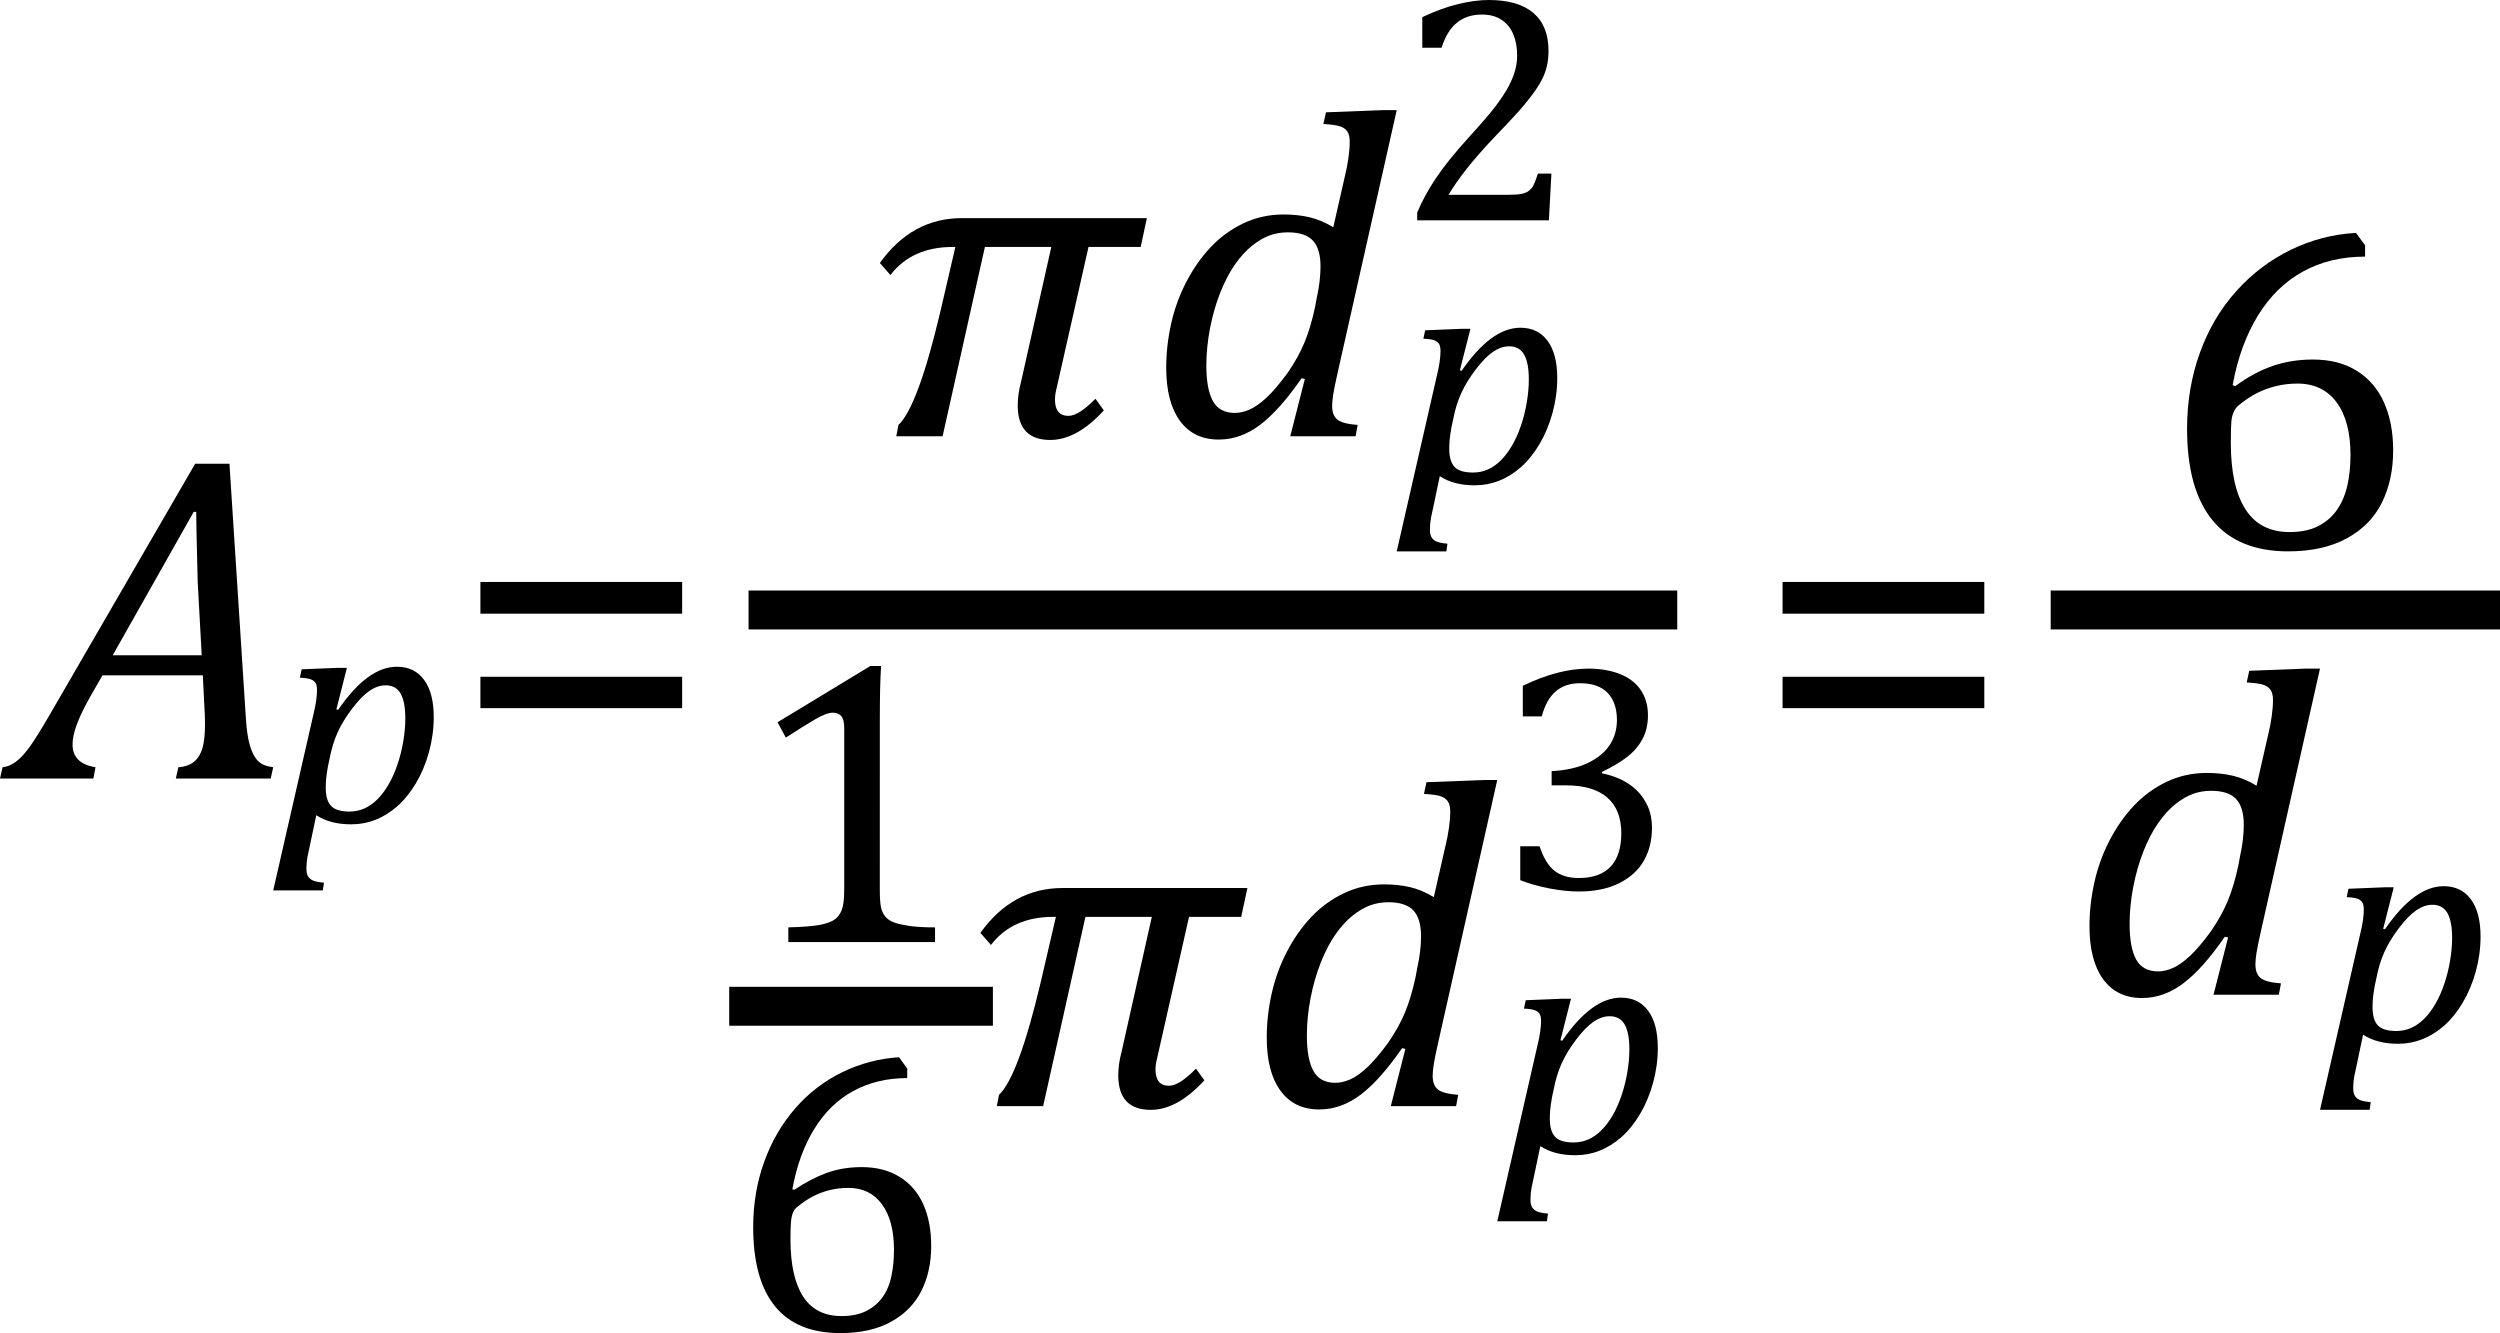
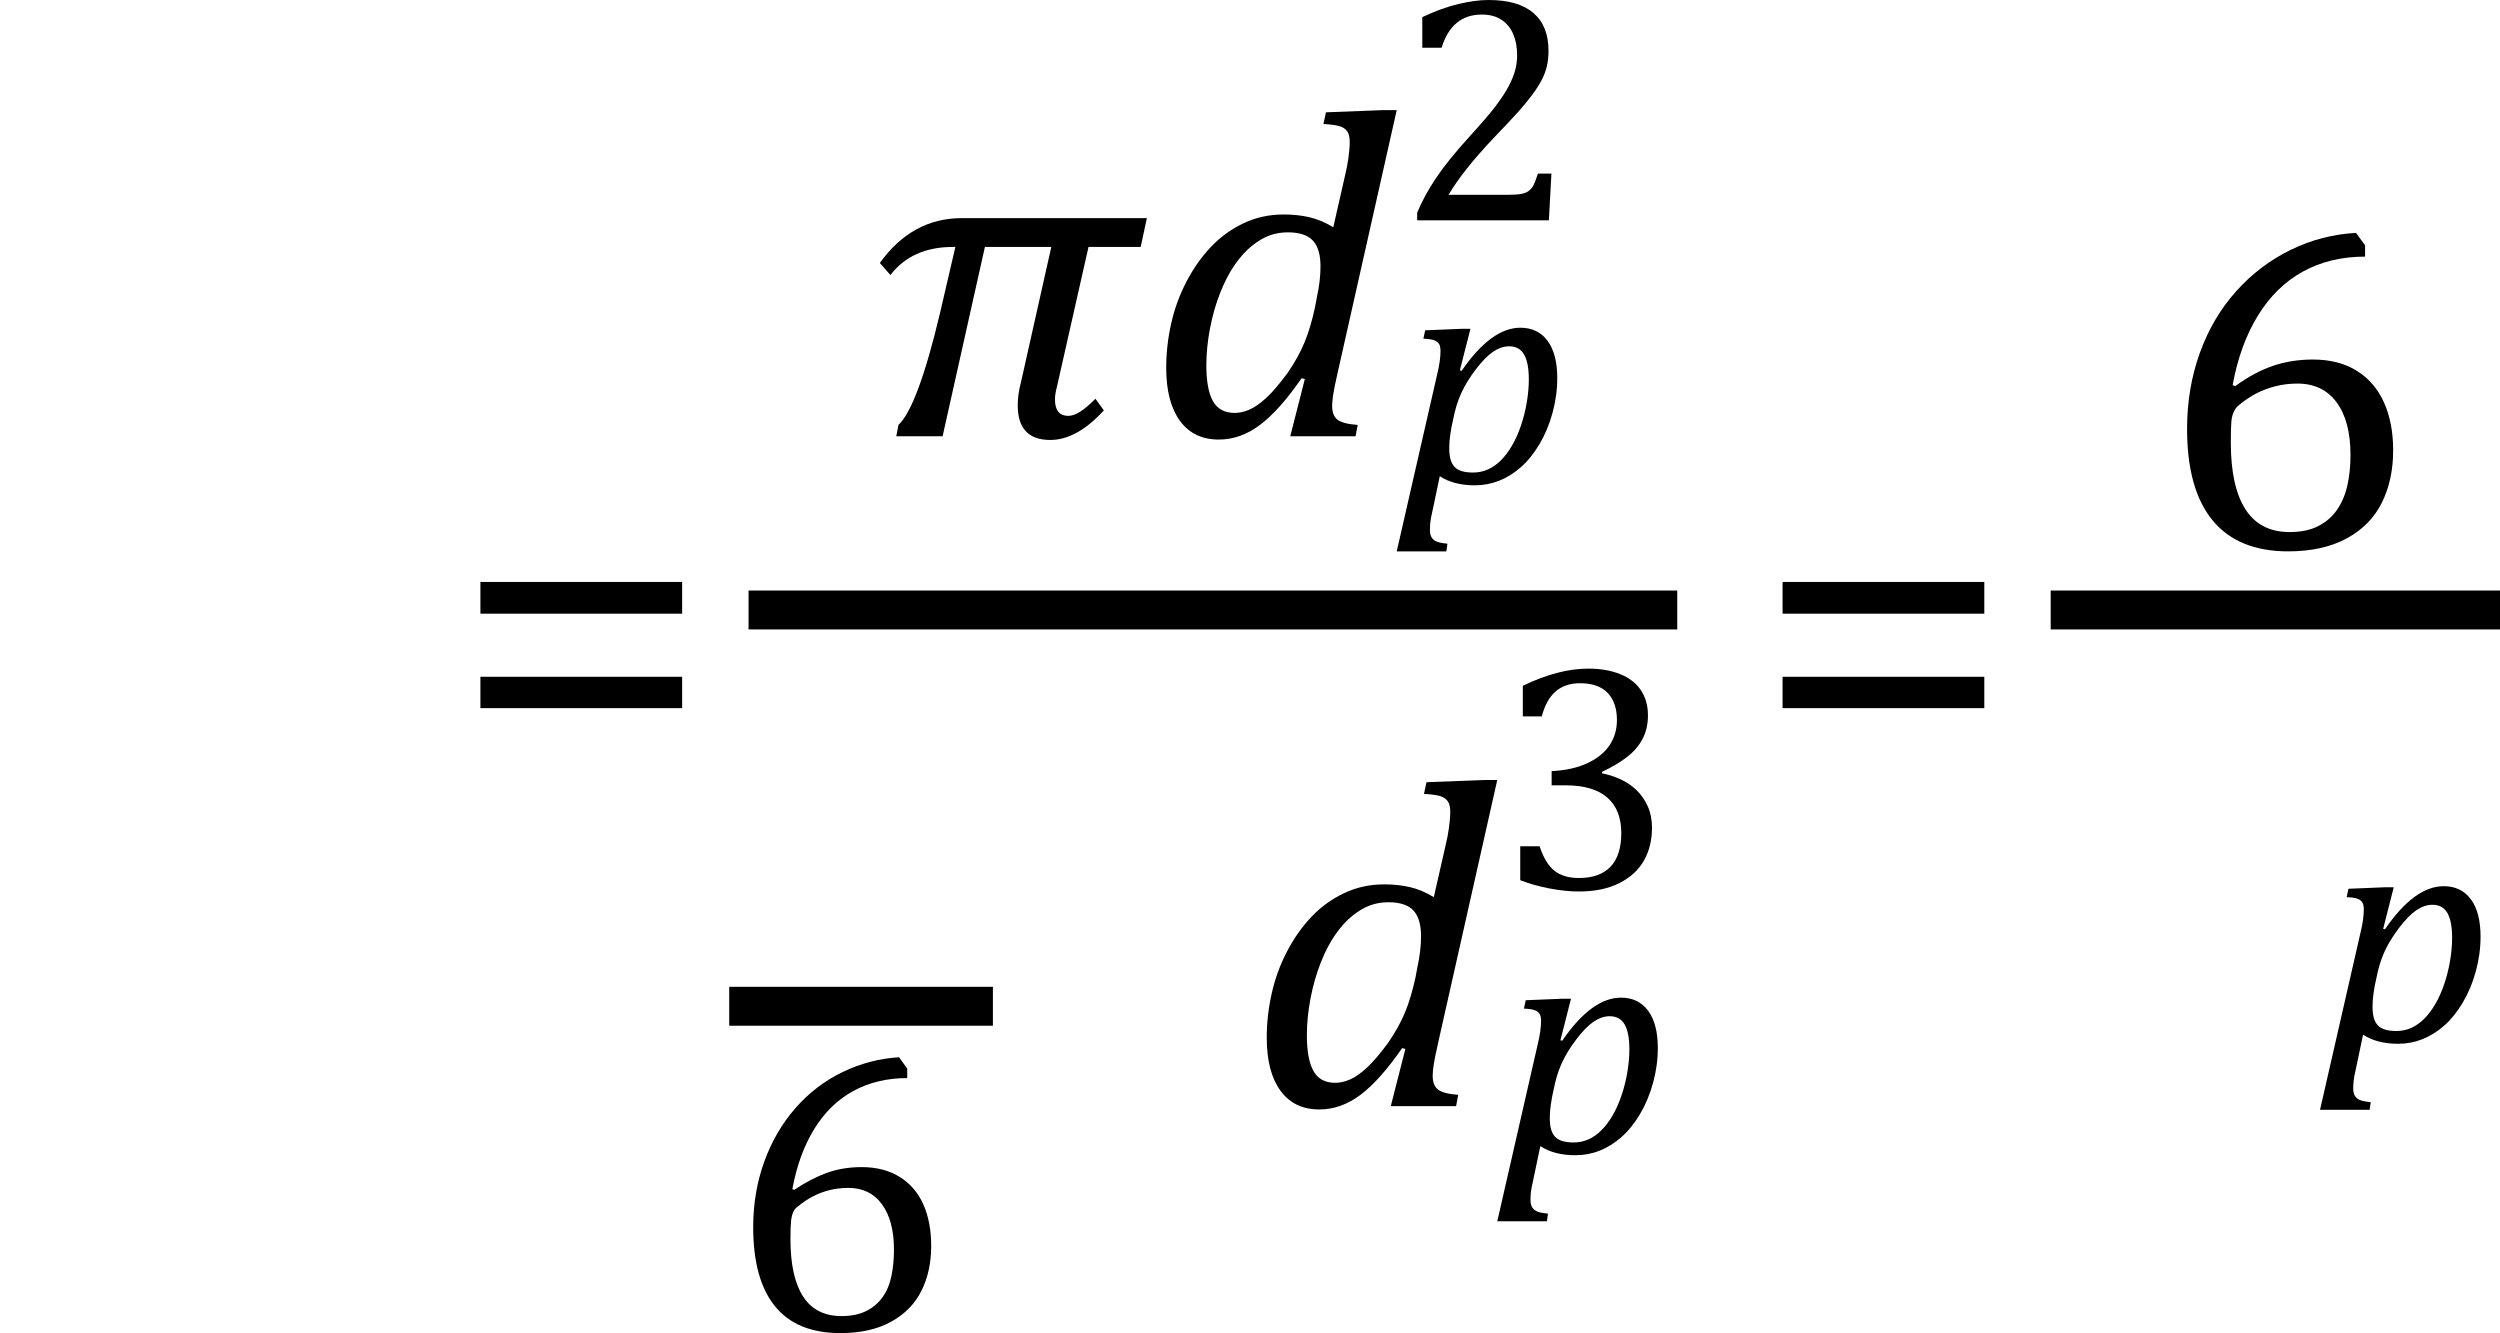
<svg xmlns="http://www.w3.org/2000/svg" xmlns:ns1="http://sodipodi.sourceforge.net/DTD/sodipodi-0.dtd" xmlns:ns2="http://www.inkscape.org/namespaces/inkscape" width="107.084" contentScriptType="text/ecmascript" preserveAspectRatio="xMidYMid meet" font-size="12" stroke-miterlimit="10" zoomAndPan="magnify" version="1.0" contentStyleType="text/css" font-style="normal" height="57.102" font-weight="normal" y="-19" id="svg79" ns1:docname="flu_th_sec_eulermp_iac_ap.svg" style="font-style:normal;font-weight:normal;font-size:12px;font-family:Dialog;color-interpolation:auto;fill:#000000;fill-opacity:1;stroke:#000000;stroke-width:1;stroke-linecap:square;stroke-linejoin:miter;stroke-miterlimit:10;stroke-dasharray:none;stroke-dashoffset:0;stroke-opacity:1;color-rendering:auto;image-rendering:auto;shape-rendering:auto;text-rendering:auto" ns2:version="0.92.0 r15299">
  <ns1:namedview pagecolor="#ffffff" bordercolor="#666666" borderopacity="1" objecttolerance="10" gridtolerance="10" guidetolerance="10" ns2:pageopacity="0" ns2:pageshadow="2" ns2:window-width="1672" ns2:window-height="798" id="namedview81" showgrid="false" fit-margin-top="0" fit-margin-left="0" fit-margin-right="0" fit-margin-bottom="0" ns2:zoom="8" ns2:cx="45.134032" ns2:cy="17.458368" ns2:window-x="33" ns2:window-y="229" ns2:window-maximized="0" ns2:current-layer="svg79" />
  <defs id="genericDefs" />
  <g id="g77" transform="translate(0,-0.652)">
    <g transform="translate(0.906,34)" id="g5" style="color-interpolation:linearRGB;color-rendering:optimizeQuality;image-rendering:optimizeQuality;text-rendering:optimizeLegibility">
-       <path d="m 6.625,0 0.109,-0.484 q 0.438,-0.031 0.688,-0.25 0.25,-0.219 0.351,-0.594 0.102,-0.375 0.102,-1 0,-0.391 -0.031,-0.844 l -0.063,-1.25 H 3.484 l -0.547,0.953 q -0.375,0.672 -0.555,1.156 -0.18,0.484 -0.18,0.859 0,0.812 0.984,0.969 L 3.094,0 h -4 l 0.109,-0.484 Q -0.5,-0.516 -0.227,-0.719 0.047,-0.922 0.344,-1.328 0.641,-1.734 1.188,-2.672 L 7.453,-13.484 H 8.922 L 9.625,-2.594 q 0.047,0.766 0.18,1.203 0.133,0.438 0.351,0.648 0.219,0.211 0.641,0.258 L 10.688,0 Z M 3.922,-5.281 H 7.734 L 7.562,-8.422 Q 7.547,-9.062 7.523,-10.031 7.5,-11 7.5,-11.422 H 7.391 Z" id="path3" ns2:connector-curvature="0" style="stroke:none" />
-     </g>
+       </g>
    <g transform="translate(11.766,35.852)" id="g9" style="color-interpolation:linearRGB;color-rendering:optimizeQuality;image-rendering:optimizeQuality;text-rendering:optimizeLegibility">
-       <path d="M 1.469,1.203 Q 1.391,1.531 1.375,1.711 1.359,1.891 1.359,2.016 q 0,0.203 0.07,0.32 Q 1.5,2.453 1.641,2.516 1.781,2.578 2.109,2.609 L 2.062,2.938 h -2.125 L 1.672,-4.656 Q 1.812,-5.234 1.812,-5.641 1.812,-5.844 1.75,-5.945 1.688,-6.047 1.547,-6.102 1.406,-6.156 1.078,-6.172 l 0.078,-0.359 1.547,-0.063 h 0.391 l -0.453,1.781 0.078,0.016 q 1.266,-1.844 2.516,-1.844 0.75,0 1.164,0.562 0.414,0.562 0.414,1.594 0,0.75 -0.203,1.492 Q 6.406,-2.25 6.047,-1.648 5.688,-1.047 5.25,-0.664 4.812,-0.281 4.32,-0.086 3.828,0.109 3.281,0.109 q -0.906,0 -1.5,-0.391 z M 2.281,-2.375 q -0.062,0.359 -0.078,0.547 -0.016,0.188 -0.016,0.375 0,0.531 0.227,0.773 0.227,0.242 0.789,0.242 0.344,0 0.641,-0.133 0.297,-0.133 0.555,-0.391 0.258,-0.258 0.477,-0.633 0.219,-0.375 0.383,-0.859 0.164,-0.484 0.25,-1 0.086,-0.516 0.086,-0.969 0,-0.719 -0.203,-1.07 -0.203,-0.352 -0.641,-0.352 -0.344,0 -0.688,0.234 -0.344,0.234 -0.742,0.758 -0.398,0.523 -0.625,1.024 -0.227,0.5 -0.351,1.156 z" id="path7" ns2:connector-curvature="0" style="stroke:none" />
-     </g>
+       </g>
    <g transform="translate(19.359,34)" id="g13" style="color-interpolation:linearRGB;color-rendering:optimizeQuality;image-rendering:optimizeQuality;text-rendering:optimizeLegibility">
      <path d="m 1.219,-7.062 v -1.359 h 8.641 v 1.359 z m 0,4.047 v -1.344 h 8.641 v 1.344 z" id="path11" ns2:connector-curvature="0" style="stroke:none" />
    </g>
    <g id="g19" style="color-interpolation:linearRGB;stroke-width:1.667;color-rendering:optimizeQuality;image-rendering:optimizeQuality;text-rendering:optimizeLegibility">
      <line y2="26.78" x1="32.897" x2="71.009" y1="26.78" id="line15" style="fill:none" />
      <path d="M 11.656,-8.109 H 9.422 l -1.359,6.016 q -0.078,0.297 -0.078,0.516 0,0.703 0.578,0.703 0.438,0 1.156,-0.734 l 0.359,0.5 q -1.156,1.266 -2.297,1.266 -1.391,0 -1.391,-1.484 0,-0.469 0.141,-1 L 7.828,-8.109 H 4.984 L 3.172,0 H 1.188 L 1.281,-0.484 Q 2.109,-1.266 3.062,-5.281 L 3.719,-8.109 H 3.609 q -1.75,0 -2.672,1.203 L 0.484,-7.422 Q 1.859,-9.344 4,-9.344 h 7.922 z" transform="translate(37.203,19.339)" id="path17" ns2:connector-curvature="0" style="stroke:none;stroke-width:1" />
    </g>
    <g transform="translate(49.125,19.339)" id="g23" style="color-interpolation:linearRGB;color-rendering:optimizeQuality;image-rendering:optimizeQuality;text-rendering:optimizeLegibility">
      <path d="m 8.5,-11.219 q 0.078,-0.312 0.133,-0.703 0.055,-0.391 0.055,-0.688 0,-0.297 -0.102,-0.445 -0.102,-0.148 -0.305,-0.219 -0.203,-0.07 -0.719,-0.102 l 0.109,-0.5 2.453,-0.094 h 0.578 l -2.531,11.25 q -0.141,0.625 -0.188,0.922 -0.047,0.297 -0.047,0.5 0,0.406 0.227,0.586 0.227,0.18 0.867,0.227 L 8.938,0 H 6.141 L 6.766,-2.453 6.625,-2.484 Q 5.688,-1.125 4.852,-0.492 4.016,0.141 3.078,0.141 2,0.141 1.414,-0.664 q -0.586,-0.805 -0.586,-2.273 0,-0.938 0.211,-1.883 Q 1.25,-5.766 1.688,-6.609 2.125,-7.453 2.727,-8.094 3.328,-8.734 4.125,-9.117 4.922,-9.5 5.859,-9.5 q 0.594,0 1.101,0.117 0.508,0.117 1.024,0.43 z m -1.219,5.266 q 0.156,-0.703 0.156,-1.328 0,-0.75 -0.328,-1.102 -0.328,-0.352 -1.078,-0.352 -0.406,0 -0.773,0.133 -0.367,0.133 -0.75,0.438 -0.383,0.305 -0.734,0.805 -0.351,0.5 -0.633,1.211 -0.281,0.711 -0.438,1.531 -0.156,0.82 -0.156,1.586 0,1.016 0.281,1.523 Q 3.109,-1 3.766,-1 4.062,-1 4.391,-1.141 4.719,-1.281 5.117,-1.648 5.516,-2.016 6.031,-2.719 6.484,-3.375 6.75,-4.016 7.016,-4.656 7.203,-5.531 Z" id="path21" ns2:connector-curvature="0" style="stroke:none" />
    </g>
    <g transform="translate(59.89,21.331)" id="g27" style="color-interpolation:linearRGB;color-rendering:optimizeQuality;image-rendering:optimizeQuality;text-rendering:optimizeLegibility">
      <path d="M 1.469,1.203 Q 1.391,1.531 1.375,1.711 1.359,1.891 1.359,2.016 q 0,0.203 0.07,0.32 Q 1.5,2.453 1.641,2.516 1.781,2.578 2.109,2.609 L 2.062,2.938 h -2.125 L 1.672,-4.656 Q 1.812,-5.234 1.812,-5.641 1.812,-5.844 1.75,-5.945 1.688,-6.047 1.547,-6.102 1.406,-6.156 1.078,-6.172 l 0.078,-0.359 1.547,-0.063 h 0.391 l -0.453,1.781 0.078,0.016 q 1.266,-1.844 2.516,-1.844 0.75,0 1.164,0.562 0.414,0.562 0.414,1.594 0,0.75 -0.203,1.492 Q 6.406,-2.25 6.047,-1.648 5.688,-1.047 5.25,-0.664 4.812,-0.281 4.32,-0.086 3.828,0.109 3.281,0.109 q -0.906,0 -1.5,-0.391 z M 2.281,-2.375 q -0.062,0.359 -0.078,0.547 -0.016,0.188 -0.016,0.375 0,0.531 0.227,0.773 0.227,0.242 0.789,0.242 0.344,0 0.641,-0.133 0.297,-0.133 0.555,-0.391 0.258,-0.258 0.477,-0.633 0.219,-0.375 0.383,-0.859 0.164,-0.484 0.25,-1 0.086,-0.516 0.086,-0.969 0,-0.719 -0.203,-1.07 -0.203,-0.352 -0.641,-0.352 -0.344,0 -0.688,0.234 -0.344,0.234 -0.742,0.758 -0.398,0.523 -0.625,1.024 -0.227,0.5 -0.351,1.156 z" id="path25" ns2:connector-curvature="0" style="stroke:none" />
    </g>
    <g transform="translate(59.828,10.089)" id="g31" style="color-interpolation:linearRGB;color-rendering:optimizeQuality;image-rendering:optimizeQuality;text-rendering:optimizeLegibility">
      <path d="m 4.797,-1.094 q 0.344,0 0.547,-0.039 0.203,-0.039 0.328,-0.141 0.125,-0.102 0.195,-0.25 Q 5.938,-1.672 6.047,-2 H 6.625 L 6.516,0 H 0.875 v -0.328 q 0.297,-0.719 0.797,-1.469 0.5,-0.75 1.422,-1.766 0.797,-0.875 1.141,-1.328 0.375,-0.5 0.562,-0.859 0.188,-0.359 0.273,-0.672 0.086,-0.312 0.086,-0.641 0,-0.516 -0.164,-0.906 -0.164,-0.391 -0.5,-0.617 -0.336,-0.227 -0.852,-0.227 -1.281,0 -1.719,1.422 H 1.094 v -1.312 q 0.828,-0.391 1.547,-0.562 0.719,-0.172 1.297,-0.172 1.266,0 1.914,0.555 Q 6.5,-8.328 6.5,-7.266 6.5,-6.906 6.43,-6.602 6.359,-6.297 6.203,-6 6.047,-5.703 5.789,-5.359 5.531,-5.016 5.219,-4.664 4.906,-4.312 4.125,-3.5 2.828,-2.125 2.219,-1.094 Z" id="path29" ns2:connector-curvature="0" style="stroke:none" />
    </g>
    <g id="g37" style="color-interpolation:linearRGB;stroke-width:1.183;color-rendering:optimizeQuality;image-rendering:optimizeQuality;text-rendering:optimizeLegibility">
-       <path d="m 37.685,38.76 q 0,0.52 0.054,0.766 0.054,0.246 0.204,0.411 0.15,0.164 0.408,0.246 0.259,0.082 0.653,0.137 0.395,0.055 1.047,0.055 v 0.63 h -6.284 v -0.63 q 0.952,-0.027 1.36,-0.109 0.408,-0.082 0.612,-0.219 0.204,-0.137 0.313,-0.41 0.109,-0.274 0.109,-0.876 v -6.925 q 0,-0.356 -0.122,-0.506 -0.122,-0.151 -0.367,-0.151 -0.272,0 -0.762,0.287 -0.49,0.287 -1.251,0.78 l -0.354,-0.657 3.972,-2.409 h 0.463 q -0.054,0.821 -0.054,2.299 z" id="path35" ns2:connector-curvature="0" style="stroke:none;stroke-width:1.746" />
-     </g>
+       </g>
    <g transform="translate(34.088,51.246)" id="g41" style="color-interpolation:linearRGB;color-rendering:optimizeQuality;image-rendering:optimizeQuality;text-rendering:optimizeLegibility">
      <path d="m 4.772,-4.822 v 0.406 q -1.298,0 -2.312,0.554 -1.014,0.554 -1.676,1.636 -0.662,1.082 -0.933,2.569 l 0.081,0.027 q 0.73,-0.487 1.406,-0.73 0.676,-0.243 1.487,-0.243 0.946,0 1.622,0.419 0.676,0.419 1.014,1.176 0.338,0.757 0.338,1.785 0,1.082 -0.419,1.92 Q 4.961,5.534 4.082,6.021 3.204,6.507 1.906,6.507 q -1.866,0 -2.799,-1.149 -0.933,-1.149 -0.933,-3.393 0,-1.487 0.473,-2.799 Q -0.879,-2.145 -0.014,-3.132 0.851,-4.119 2,-4.673 3.149,-5.227 4.42,-5.309 Z M 2.257,0.288 q -0.433,0 -0.811,0.095 -0.378,0.095 -0.716,0.27 Q 0.392,0.829 0.067,1.1 q -0.108,0.081 -0.162,0.189 -0.081,0.162 -0.108,0.406 -0.027,0.243 -0.027,0.784 0,1.622 0.541,2.461 0.541,0.838 1.649,0.838 0.622,0 1.055,-0.216 Q 3.447,5.345 3.717,4.966 3.988,4.588 4.096,4.06 4.204,3.533 4.204,2.938 q 0,-1.244 -0.514,-1.947 Q 3.176,0.288 2.257,0.288 Z" id="path39" ns2:connector-curvature="0" style="stroke:none;stroke-width:1.73" />
    </g>
    <g transform="translate(41.509,48.033)" id="g45" style="color-interpolation:linearRGB;color-rendering:optimizeQuality;image-rendering:optimizeQuality;text-rendering:optimizeLegibility">
-       <path d="M 11.656,-8.109 H 9.422 l -1.359,6.016 q -0.078,0.297 -0.078,0.516 0,0.703 0.578,0.703 0.438,0 1.156,-0.734 l 0.359,0.5 q -1.156,1.266 -2.297,1.266 -1.391,0 -1.391,-1.484 0,-0.469 0.141,-1 L 7.828,-8.109 H 4.984 L 3.172,0 H 1.188 L 1.281,-0.484 Q 2.109,-1.266 3.062,-5.281 L 3.719,-8.109 H 3.609 q -1.75,0 -2.672,1.203 L 0.484,-7.422 Q 1.859,-9.344 4,-9.344 h 7.922 z" id="path43" ns2:connector-curvature="0" style="stroke:none" />
-     </g>
+       </g>
    <g transform="translate(53.431,48.033)" id="g49" style="color-interpolation:linearRGB;color-rendering:optimizeQuality;image-rendering:optimizeQuality;text-rendering:optimizeLegibility">
      <path d="m 8.5,-11.219 q 0.078,-0.312 0.133,-0.703 0.055,-0.391 0.055,-0.688 0,-0.297 -0.102,-0.445 -0.102,-0.148 -0.305,-0.219 -0.203,-0.07 -0.719,-0.102 l 0.109,-0.5 2.453,-0.094 h 0.578 l -2.531,11.25 q -0.141,0.625 -0.188,0.922 -0.047,0.297 -0.047,0.5 0,0.406 0.227,0.586 0.227,0.18 0.867,0.227 L 8.938,0 H 6.141 L 6.766,-2.453 6.625,-2.484 Q 5.688,-1.125 4.852,-0.492 4.016,0.141 3.078,0.141 2,0.141 1.414,-0.664 q -0.586,-0.805 -0.586,-2.273 0,-0.938 0.211,-1.883 Q 1.25,-5.766 1.688,-6.609 2.125,-7.453 2.727,-8.094 3.328,-8.734 4.125,-9.117 4.922,-9.5 5.859,-9.5 q 0.594,0 1.101,0.117 0.508,0.117 1.024,0.43 z m -1.219,5.266 q 0.156,-0.703 0.156,-1.328 0,-0.75 -0.328,-1.102 -0.328,-0.352 -1.078,-0.352 -0.406,0 -0.773,0.133 -0.367,0.133 -0.75,0.438 -0.383,0.305 -0.734,0.805 -0.351,0.5 -0.633,1.211 -0.281,0.711 -0.438,1.531 -0.156,0.82 -0.156,1.586 0,1.016 0.281,1.523 Q 3.109,-1 3.766,-1 4.062,-1 4.391,-1.141 4.719,-1.281 5.117,-1.648 5.516,-2.016 6.031,-2.719 6.484,-3.375 6.75,-4.016 7.016,-4.656 7.203,-5.531 Z" id="path47" ns2:connector-curvature="0" style="stroke:none" />
    </g>
    <g transform="translate(64.197,50.026)" id="g53" style="color-interpolation:linearRGB;color-rendering:optimizeQuality;image-rendering:optimizeQuality;text-rendering:optimizeLegibility">
      <path d="M 1.469,1.203 Q 1.391,1.531 1.375,1.711 1.359,1.891 1.359,2.016 q 0,0.203 0.07,0.32 Q 1.5,2.453 1.641,2.516 1.781,2.578 2.109,2.609 L 2.062,2.938 h -2.125 L 1.672,-4.656 Q 1.812,-5.234 1.812,-5.641 1.812,-5.844 1.75,-5.945 1.688,-6.047 1.547,-6.102 1.406,-6.156 1.078,-6.172 l 0.078,-0.359 1.547,-0.063 h 0.391 l -0.453,1.781 0.078,0.016 q 1.266,-1.844 2.516,-1.844 0.75,0 1.164,0.562 0.414,0.562 0.414,1.594 0,0.75 -0.203,1.492 Q 6.406,-2.25 6.047,-1.648 5.688,-1.047 5.25,-0.664 4.812,-0.281 4.32,-0.086 3.828,0.109 3.281,0.109 q -0.906,0 -1.5,-0.391 z M 2.281,-2.375 q -0.062,0.359 -0.078,0.547 -0.016,0.188 -0.016,0.375 0,0.531 0.227,0.773 0.227,0.242 0.789,0.242 0.344,0 0.641,-0.133 0.297,-0.133 0.555,-0.391 0.258,-0.258 0.477,-0.633 0.219,-0.375 0.383,-0.859 0.164,-0.484 0.25,-1 0.086,-0.516 0.086,-0.969 0,-0.719 -0.203,-1.07 -0.203,-0.352 -0.641,-0.352 -0.344,0 -0.688,0.234 -0.344,0.234 -0.742,0.758 -0.398,0.523 -0.625,1.024 -0.227,0.5 -0.351,1.156 z" id="path51" ns2:connector-curvature="0" style="stroke:none" />
    </g>
    <g transform="translate(64.134,38.729)" id="g57" style="color-interpolation:linearRGB;color-rendering:optimizeQuality;image-rendering:optimizeQuality;text-rendering:optimizeLegibility">
      <path d="m 1.094,-7.391 v -1.312 q 0.781,-0.375 1.476,-0.555 0.695,-0.18 1.336,-0.18 0.766,0 1.352,0.234 0.586,0.234 0.891,0.688 0.305,0.453 0.305,1.078 0,0.578 -0.234,1.016 -0.234,0.438 -0.656,0.766 -0.422,0.328 -1.078,0.641 v 0.062 q 0.406,0.078 0.797,0.258 0.391,0.18 0.688,0.469 0.297,0.289 0.476,0.688 0.18,0.399 0.18,0.914 0,0.797 -0.344,1.406 Q 5.938,-0.609 5.227,-0.25 4.516,0.109 3.5,0.109 2.906,0.109 2.227,-0.023 1.547,-0.156 0.984,-0.375 v -1.453 h 0.828 q 0.234,0.719 0.625,1.039 0.391,0.32 1.062,0.32 0.891,0 1.352,-0.484 0.461,-0.484 0.461,-1.438 0,-1 -0.602,-1.524 Q 4.109,-4.438 2.938,-4.438 H 2.328 V -5.047 Q 3.25,-5.094 3.883,-5.398 4.516,-5.703 4.82,-6.172 5.125,-6.641 5.125,-7.234 q 0,-0.75 -0.398,-1.164 -0.399,-0.414 -1.18,-0.414 -0.641,0 -1.047,0.352 -0.406,0.351 -0.594,1.07 z" id="path55" ns2:connector-curvature="0" style="stroke:none" />
    </g>
    <g transform="translate(75.135,34)" id="g61" style="color-interpolation:linearRGB;color-rendering:optimizeQuality;image-rendering:optimizeQuality;text-rendering:optimizeLegibility">
      <path d="m 1.219,-7.062 v -1.359 h 8.641 v 1.359 z m 0,4.047 v -1.344 h 8.641 v 1.344 z" id="path59" ns2:connector-curvature="0" style="stroke:none" />
    </g>
    <g id="g67" style="color-interpolation:linearRGB;stroke-width:1.667;color-rendering:optimizeQuality;image-rendering:optimizeQuality;text-rendering:optimizeLegibility">
      <line y2="26.78" x1="88.672" x2="106.25" y1="26.78" id="line63" style="fill:none" />
      <path d="m 8.891,-12.953 v 0.484 q -1.5,0 -2.664,0.641 -1.164,0.641 -1.93,1.891 -0.766,1.25 -1.078,2.969 l 0.109,0.047 q 0.812,-0.594 1.609,-0.867 0.797,-0.273 1.719,-0.273 1.109,0 1.883,0.484 0.773,0.484 1.164,1.359 0.391,0.875 0.391,2.047 0,1.266 -0.484,2.242 Q 9.125,-0.953 8.102,-0.398 7.078,0.156 5.594,0.156 3.453,0.156 2.359,-1.172 1.266,-2.5 1.266,-5.094 q 0,-1.734 0.547,-3.25 0.547,-1.516 1.555,-2.641 1.008,-1.125 2.336,-1.773 1.328,-0.648 2.797,-0.727 z m -2.906,5.922 q -0.469,0 -0.914,0.109 -0.445,0.109 -0.836,0.312 -0.391,0.203 -0.766,0.516 -0.125,0.109 -0.172,0.219 -0.109,0.188 -0.133,0.461 -0.024,0.274 -0.024,0.914 0,1.875 0.625,2.852 0.625,0.977 1.891,0.977 0.734,0 1.234,-0.258 0.5,-0.258 0.805,-0.703 Q 8,-2.078 8.133,-2.672 q 0.133,-0.594 0.133,-1.297 0,-1.453 -0.594,-2.258 -0.594,-0.805 -1.688,-0.805 z" transform="translate(92.414,24.113)" id="path65" ns2:connector-curvature="0" style="stroke:none;stroke-width:1" />
    </g>
    <g transform="translate(88.672,43.26)" id="g71" style="color-interpolation:linearRGB;color-rendering:optimizeQuality;image-rendering:optimizeQuality;text-rendering:optimizeLegibility">
-       <path d="m 8.5,-11.219 q 0.078,-0.312 0.133,-0.703 0.055,-0.391 0.055,-0.688 0,-0.297 -0.102,-0.445 -0.102,-0.148 -0.305,-0.219 -0.203,-0.07 -0.719,-0.102 l 0.109,-0.5 2.453,-0.094 h 0.578 l -2.531,11.25 q -0.141,0.625 -0.188,0.922 -0.047,0.297 -0.047,0.5 0,0.406 0.227,0.586 0.227,0.18 0.867,0.227 L 8.938,0 H 6.141 L 6.766,-2.453 6.625,-2.484 Q 5.688,-1.125 4.852,-0.492 4.016,0.141 3.078,0.141 2,0.141 1.414,-0.664 q -0.586,-0.805 -0.586,-2.273 0,-0.938 0.211,-1.883 Q 1.25,-5.766 1.688,-6.609 2.125,-7.453 2.727,-8.094 3.328,-8.734 4.125,-9.117 4.922,-9.5 5.859,-9.5 q 0.594,0 1.101,0.117 0.508,0.117 1.024,0.43 z m -1.219,5.266 q 0.156,-0.703 0.156,-1.328 0,-0.75 -0.328,-1.102 -0.328,-0.352 -1.078,-0.352 -0.406,0 -0.773,0.133 -0.367,0.133 -0.75,0.438 -0.383,0.305 -0.734,0.805 -0.351,0.5 -0.633,1.211 -0.281,0.711 -0.438,1.531 -0.156,0.82 -0.156,1.586 0,1.016 0.281,1.523 Q 3.109,-1 3.766,-1 4.062,-1 4.391,-1.141 4.719,-1.281 5.117,-1.648 5.516,-2.016 6.031,-2.719 6.484,-3.375 6.75,-4.016 7.016,-4.656 7.203,-5.531 Z" id="path69" ns2:connector-curvature="0" style="stroke:none" />
-     </g>
+       </g>
    <g transform="translate(99.438,45.252)" id="g75" style="color-interpolation:linearRGB;color-rendering:optimizeQuality;image-rendering:optimizeQuality;text-rendering:optimizeLegibility">
      <path d="M 1.469,1.203 Q 1.391,1.531 1.375,1.711 1.359,1.891 1.359,2.016 q 0,0.203 0.07,0.32 Q 1.5,2.453 1.641,2.516 1.781,2.578 2.109,2.609 L 2.062,2.938 h -2.125 L 1.672,-4.656 Q 1.812,-5.234 1.812,-5.641 1.812,-5.844 1.75,-5.945 1.688,-6.047 1.547,-6.102 1.406,-6.156 1.078,-6.172 l 0.078,-0.359 1.547,-0.063 h 0.391 l -0.453,1.781 0.078,0.016 q 1.266,-1.844 2.516,-1.844 0.75,0 1.164,0.562 0.414,0.562 0.414,1.594 0,0.75 -0.203,1.492 Q 6.406,-2.25 6.047,-1.648 5.688,-1.047 5.25,-0.664 4.812,-0.281 4.32,-0.086 3.828,0.109 3.281,0.109 q -0.906,0 -1.5,-0.391 z M 2.281,-2.375 q -0.062,0.359 -0.078,0.547 -0.016,0.188 -0.016,0.375 0,0.531 0.227,0.773 0.227,0.242 0.789,0.242 0.344,0 0.641,-0.133 0.297,-0.133 0.555,-0.391 0.258,-0.258 0.477,-0.633 0.219,-0.375 0.383,-0.859 0.164,-0.484 0.25,-1 0.086,-0.516 0.086,-0.969 0,-0.719 -0.203,-1.07 -0.203,-0.352 -0.641,-0.352 -0.344,0 -0.688,0.234 -0.344,0.234 -0.742,0.758 -0.398,0.523 -0.625,1.024 -0.227,0.5 -0.351,1.156 z" id="path73" ns2:connector-curvature="0" style="stroke:none" />
    </g>
  </g>
  <line y2="43.102" x1="32.069" x2="41.696" y1="43.102" id="line63-1" style="font-style:normal;font-weight:normal;font-size:12px;font-family:Dialog;color-interpolation:linearRGB;fill:none;fill-opacity:1;stroke:#000000;stroke-width:1.667;stroke-linecap:square;stroke-linejoin:miter;stroke-miterlimit:10;stroke-dasharray:none;stroke-dashoffset:0;stroke-opacity:1;color-rendering:optimizeQuality;image-rendering:optimizeQuality;shape-rendering:auto;text-rendering:optimizeLegibility" />
</svg>